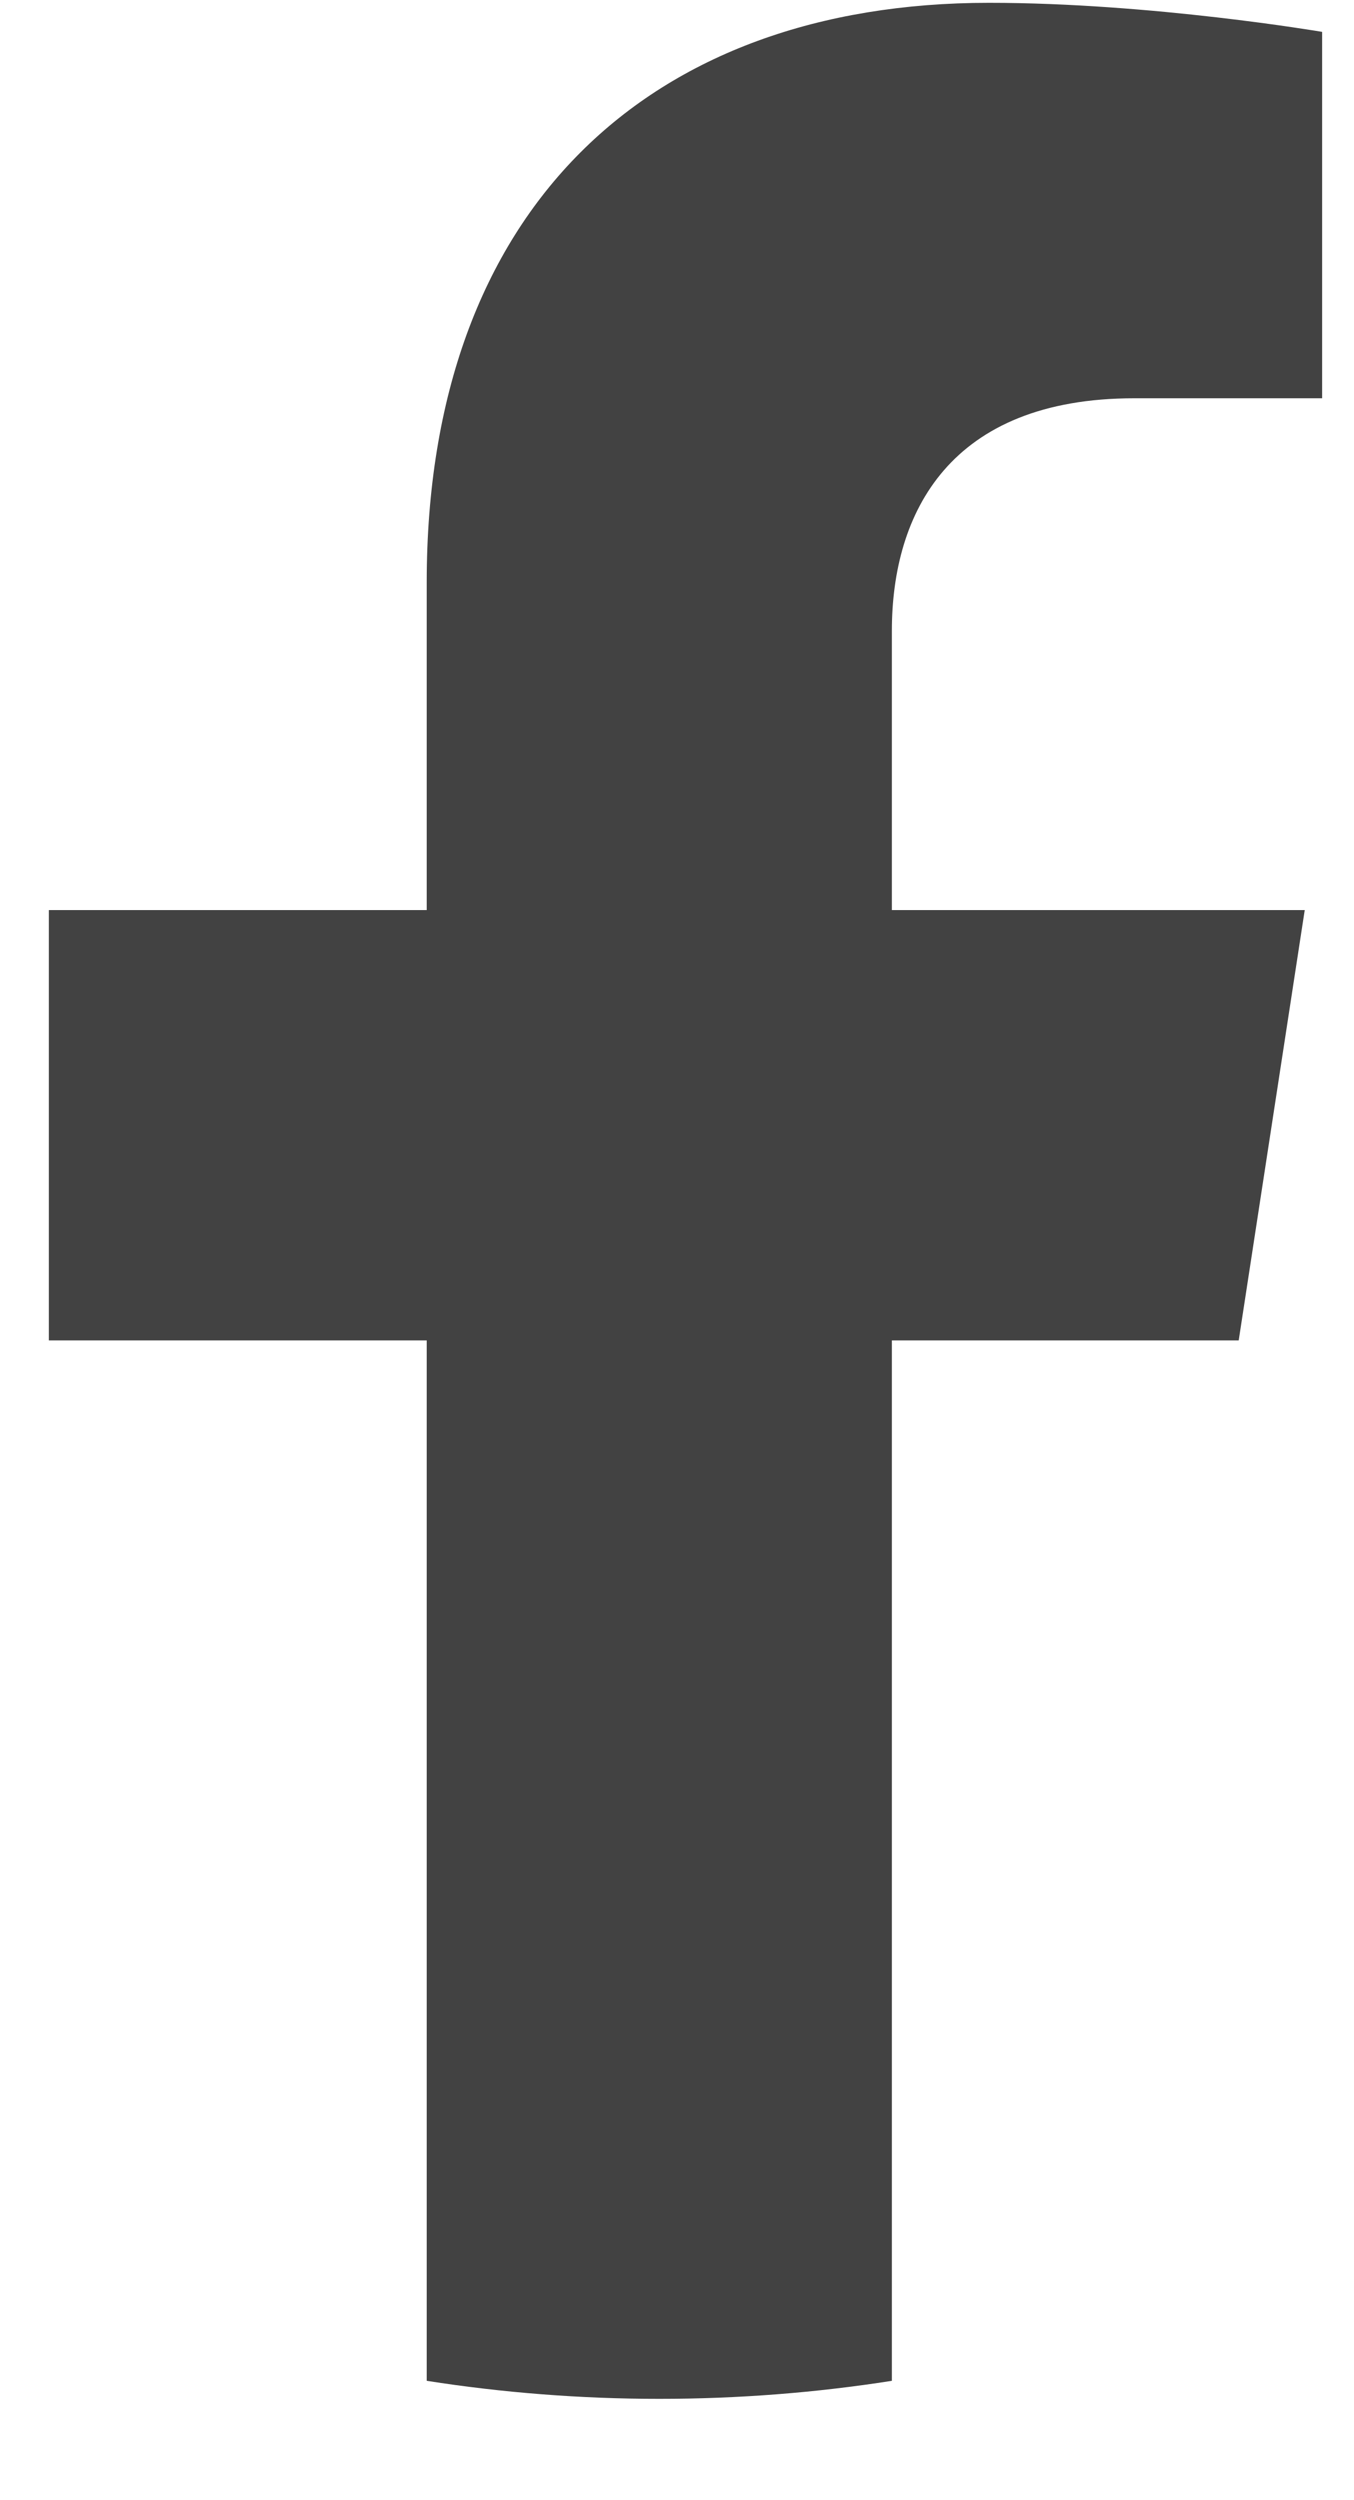
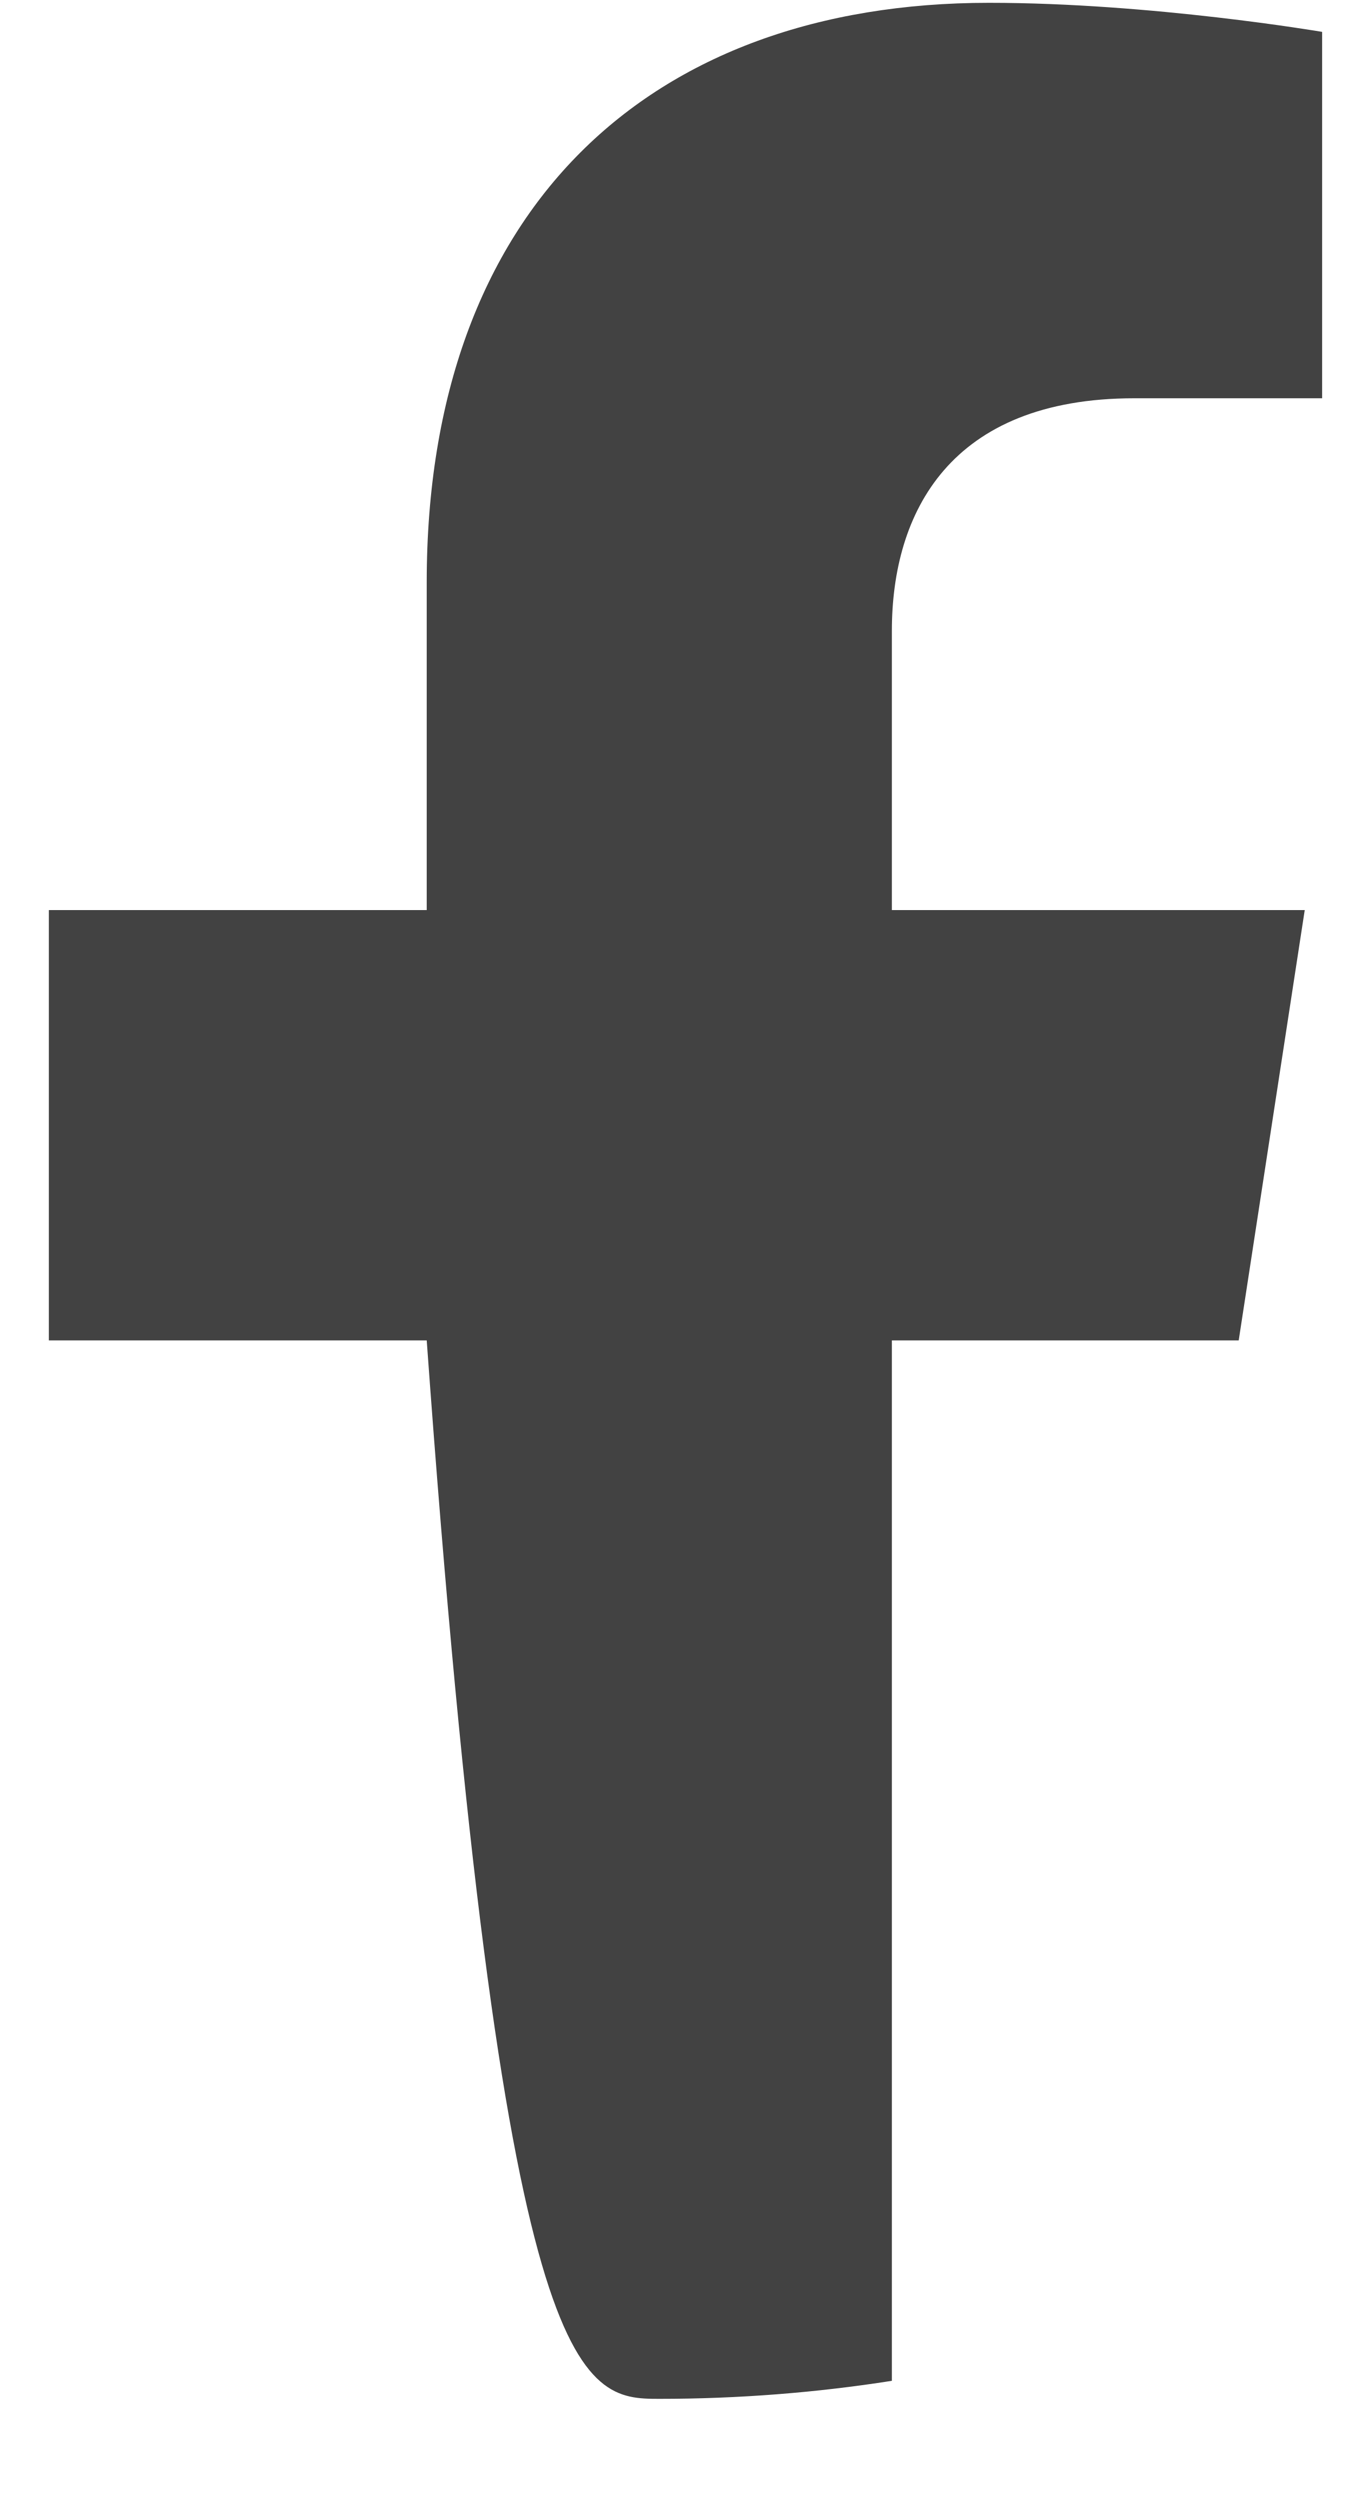
<svg xmlns="http://www.w3.org/2000/svg" width="13" height="24" viewBox="0 0 13 24" fill="none">
-   <path d="M11.893 12.867L12.527 8.736H8.563V6.055C8.563 4.925 9.117 3.823 10.892 3.823H12.694V0.306C12.694 0.306 11.059 0.027 9.495 0.027C6.231 0.027 4.097 2.006 4.097 5.588V8.736H0.469V12.867H4.097V22.854C4.825 22.968 5.571 23.027 6.33 23.027C7.09 23.027 7.836 22.968 8.563 22.854V12.867H11.893Z" fill="#424242" />
+   <path d="M11.893 12.867L12.527 8.736H8.563V6.055C8.563 4.925 9.117 3.823 10.892 3.823H12.694V0.306C12.694 0.306 11.059 0.027 9.495 0.027C6.231 0.027 4.097 2.006 4.097 5.588V8.736H0.469V12.867H4.097C4.825 22.968 5.571 23.027 6.33 23.027C7.09 23.027 7.836 22.968 8.563 22.854V12.867H11.893Z" fill="#424242" />
</svg>